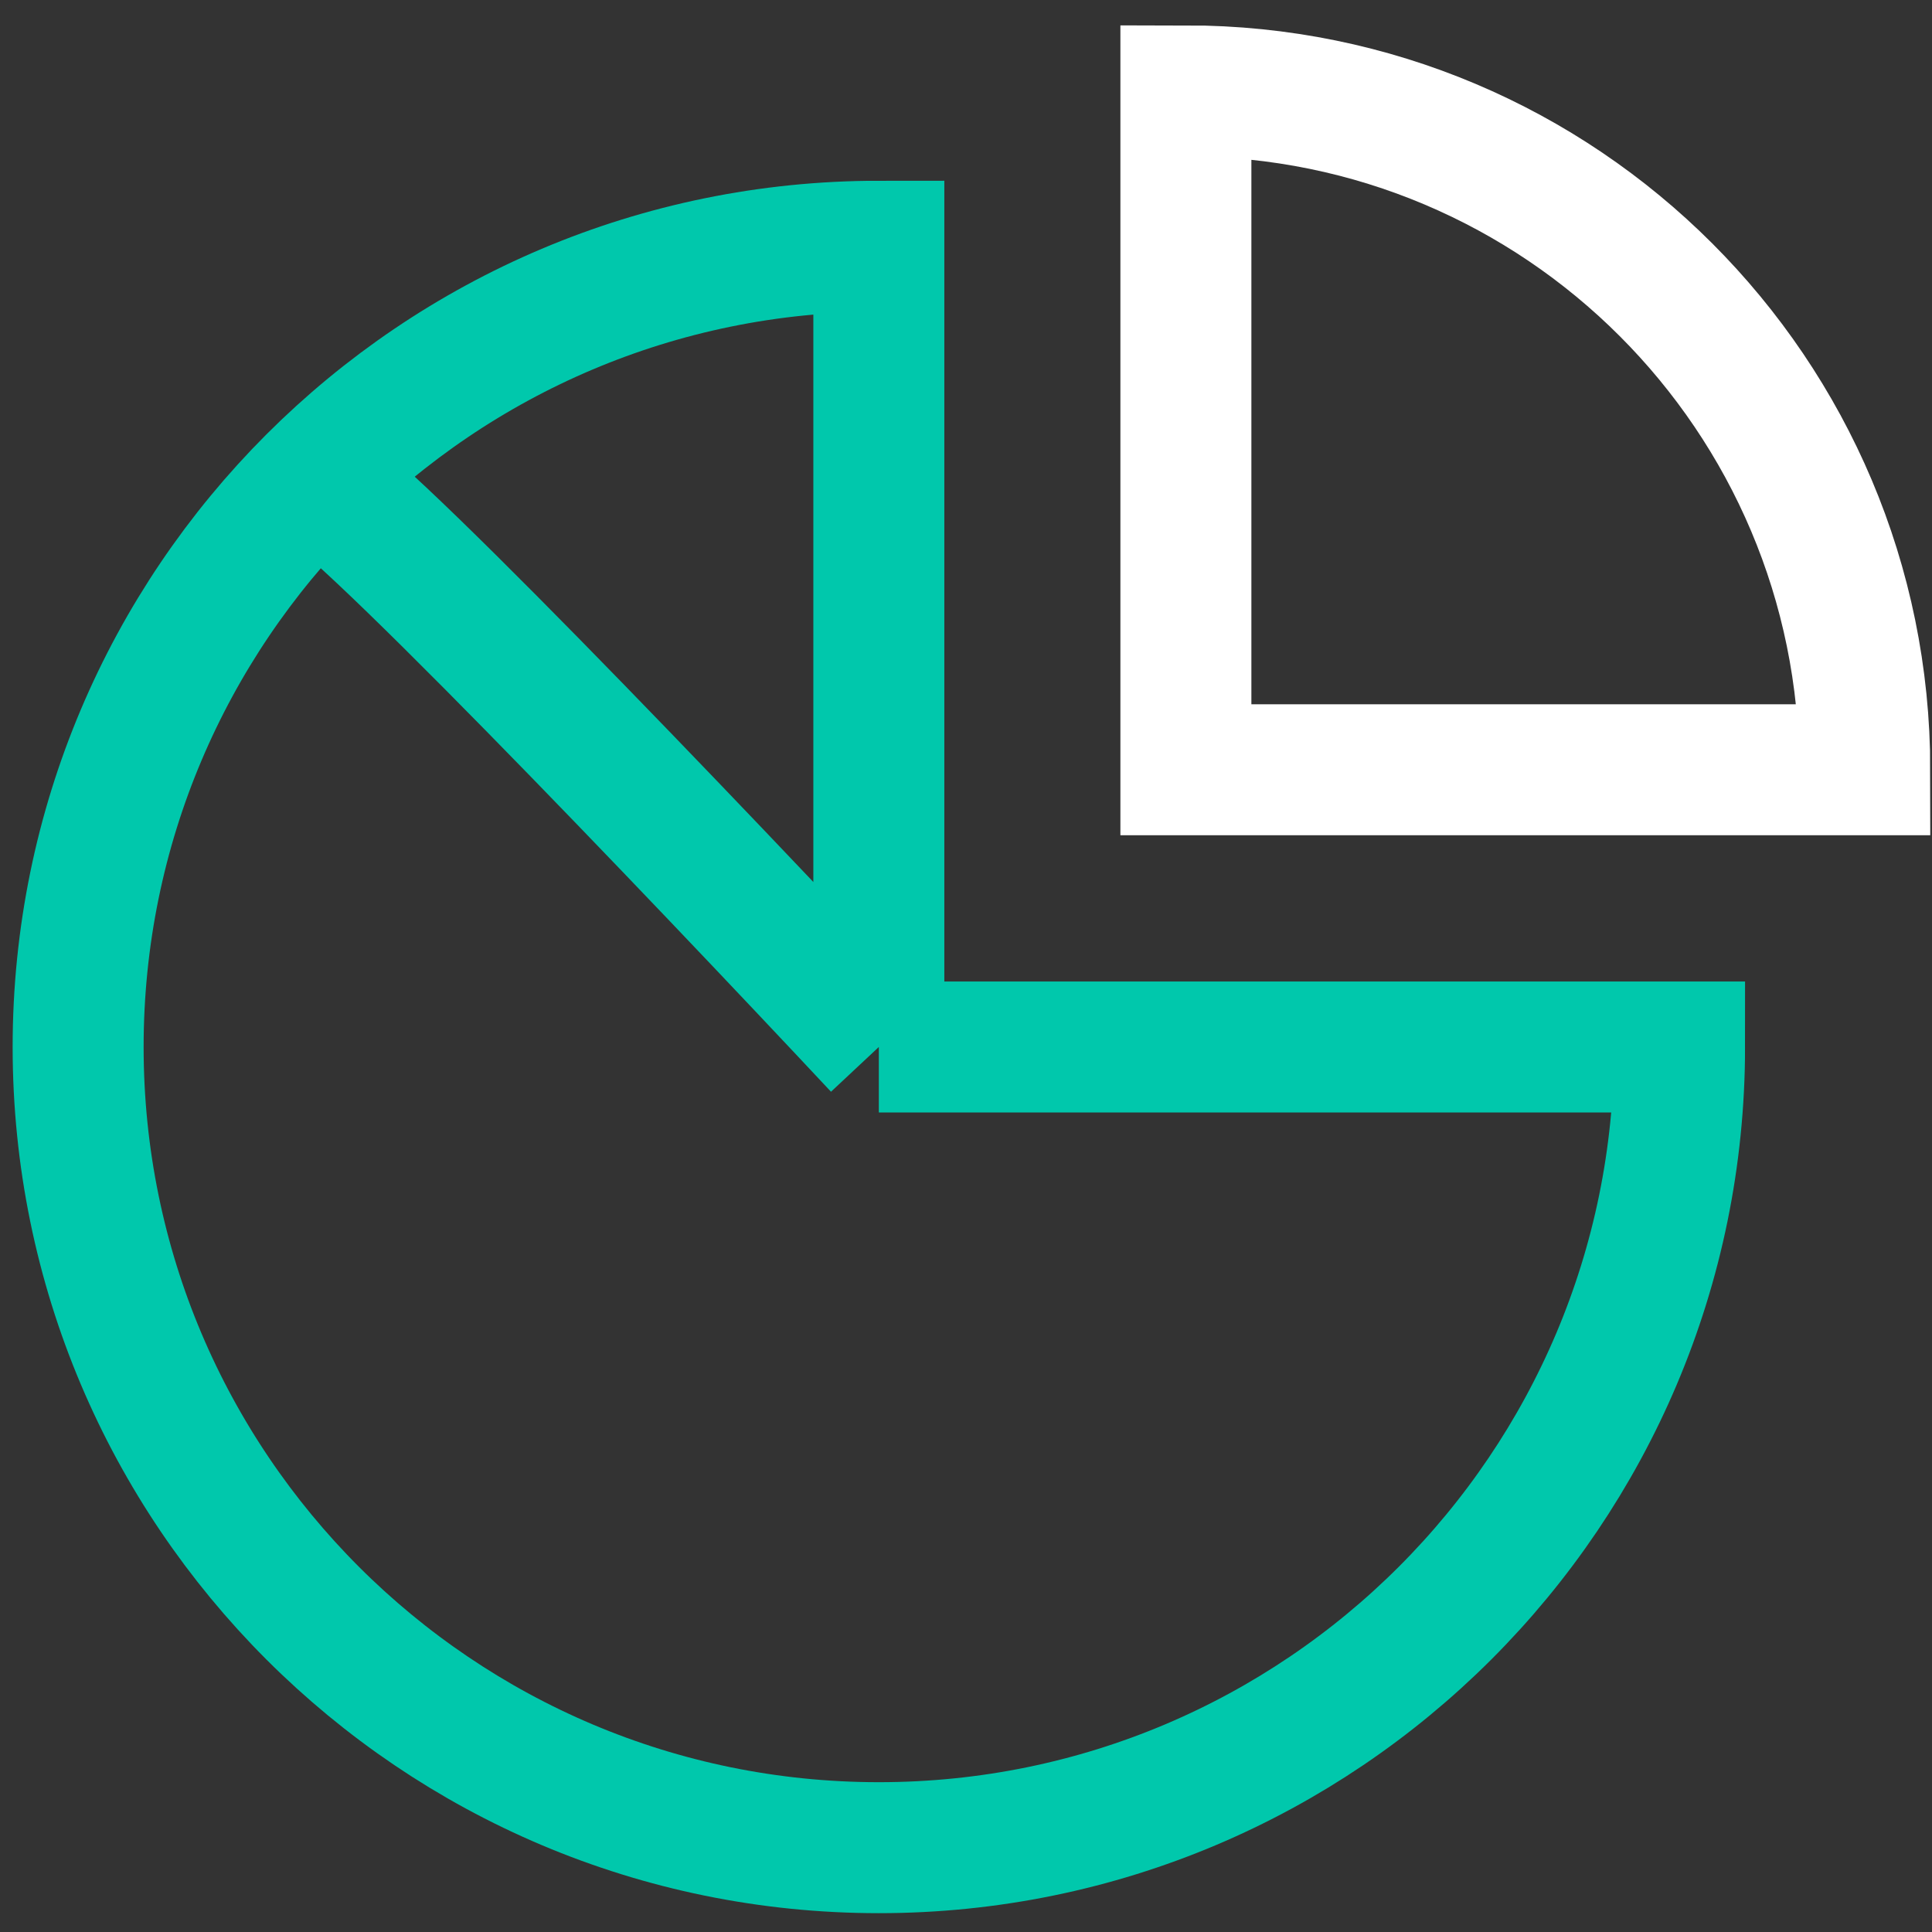
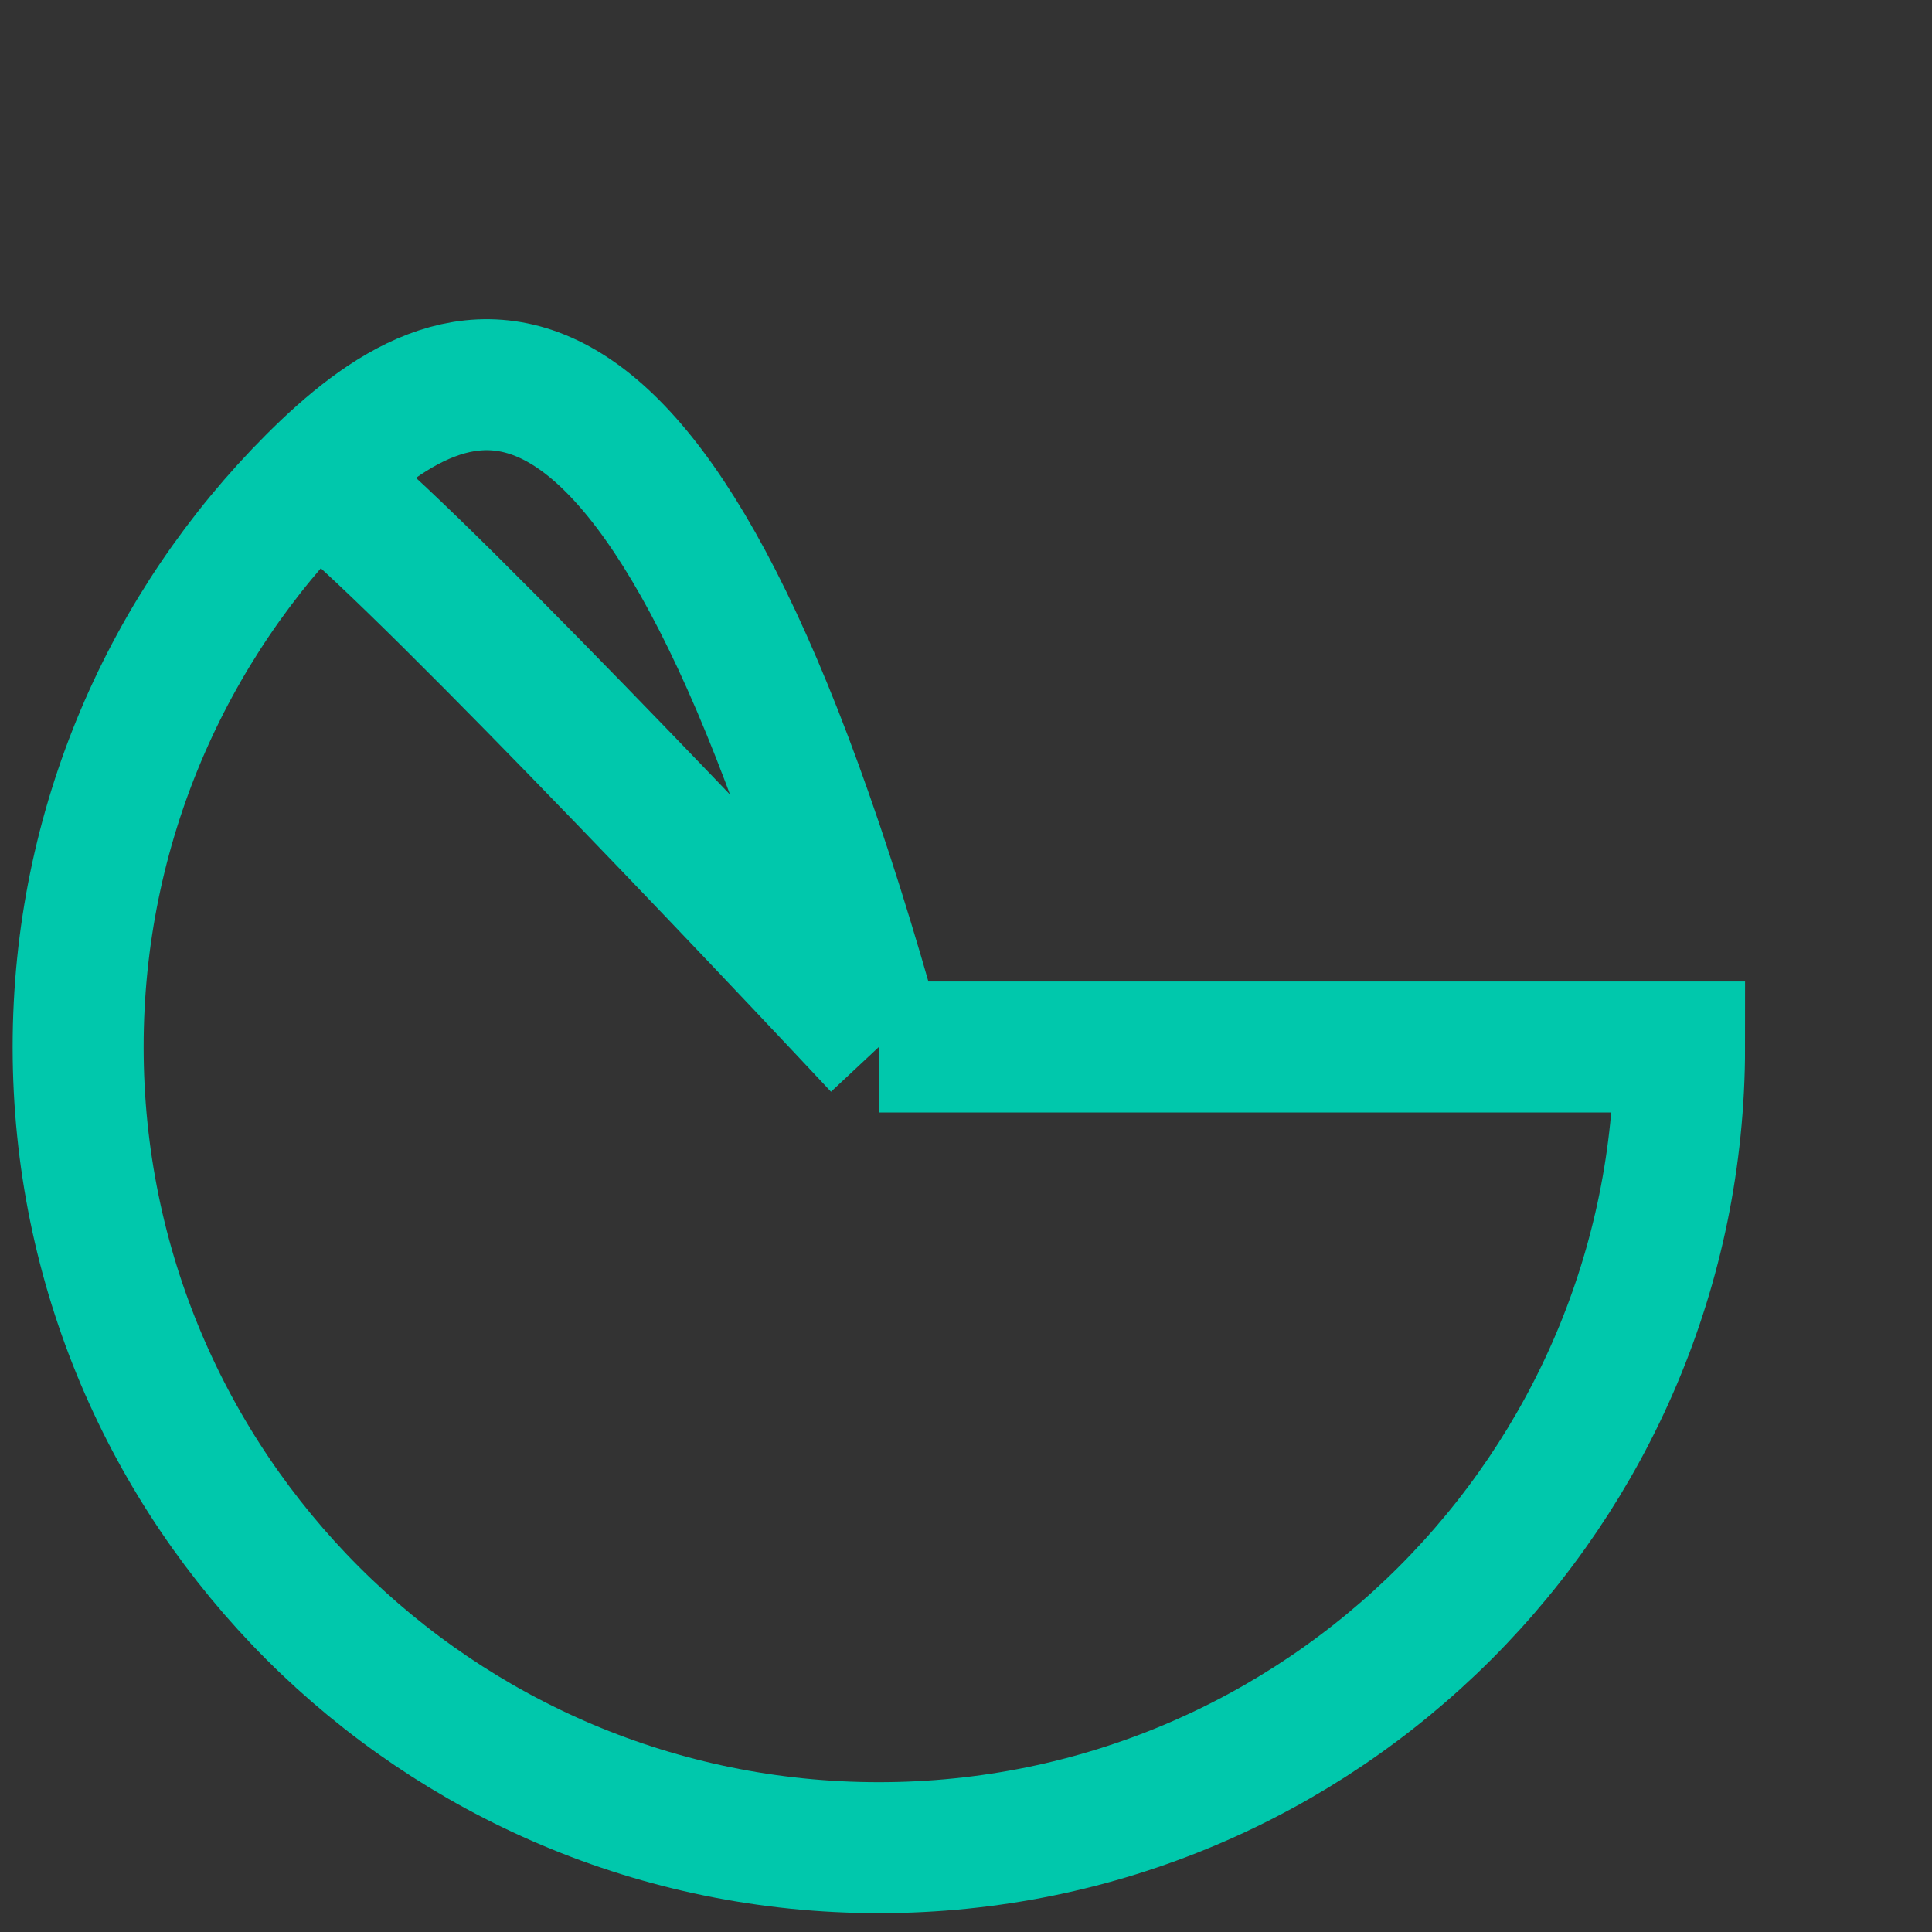
<svg xmlns="http://www.w3.org/2000/svg" width="59" height="59" viewBox="0 0 59 59" fill="none">
  <rect x="0" y="0" width="59" height="59" fill="#333333" stroke="none" />
-   <path d="M26.838 31.973H51.291C51.291 45.477 40.343 56.425 26.838 56.425C13.334 56.425 2.386 45.477 2.386 31.973C2.386 25.221 5.123 19.107 9.548 14.682M26.838 31.973V7.52C20.086 7.52 13.973 10.257 9.548 14.682M26.838 31.973C21.262 26.015 9.998 14.217 9.548 14.682" stroke="#00C8AC" stroke-width="4" />
-   <path d="M56.947 23.507C56.947 12.057 47.665 2.775 36.215 2.775V23.507H56.947Z" stroke="white" stroke-width="4" />
+   <path d="M26.838 31.973H51.291C51.291 45.477 40.343 56.425 26.838 56.425C13.334 56.425 2.386 45.477 2.386 31.973C2.386 25.221 5.123 19.107 9.548 14.682M26.838 31.973C20.086 7.52 13.973 10.257 9.548 14.682M26.838 31.973C21.262 26.015 9.998 14.217 9.548 14.682" stroke="#00C8AC" stroke-width="4" />
</svg>